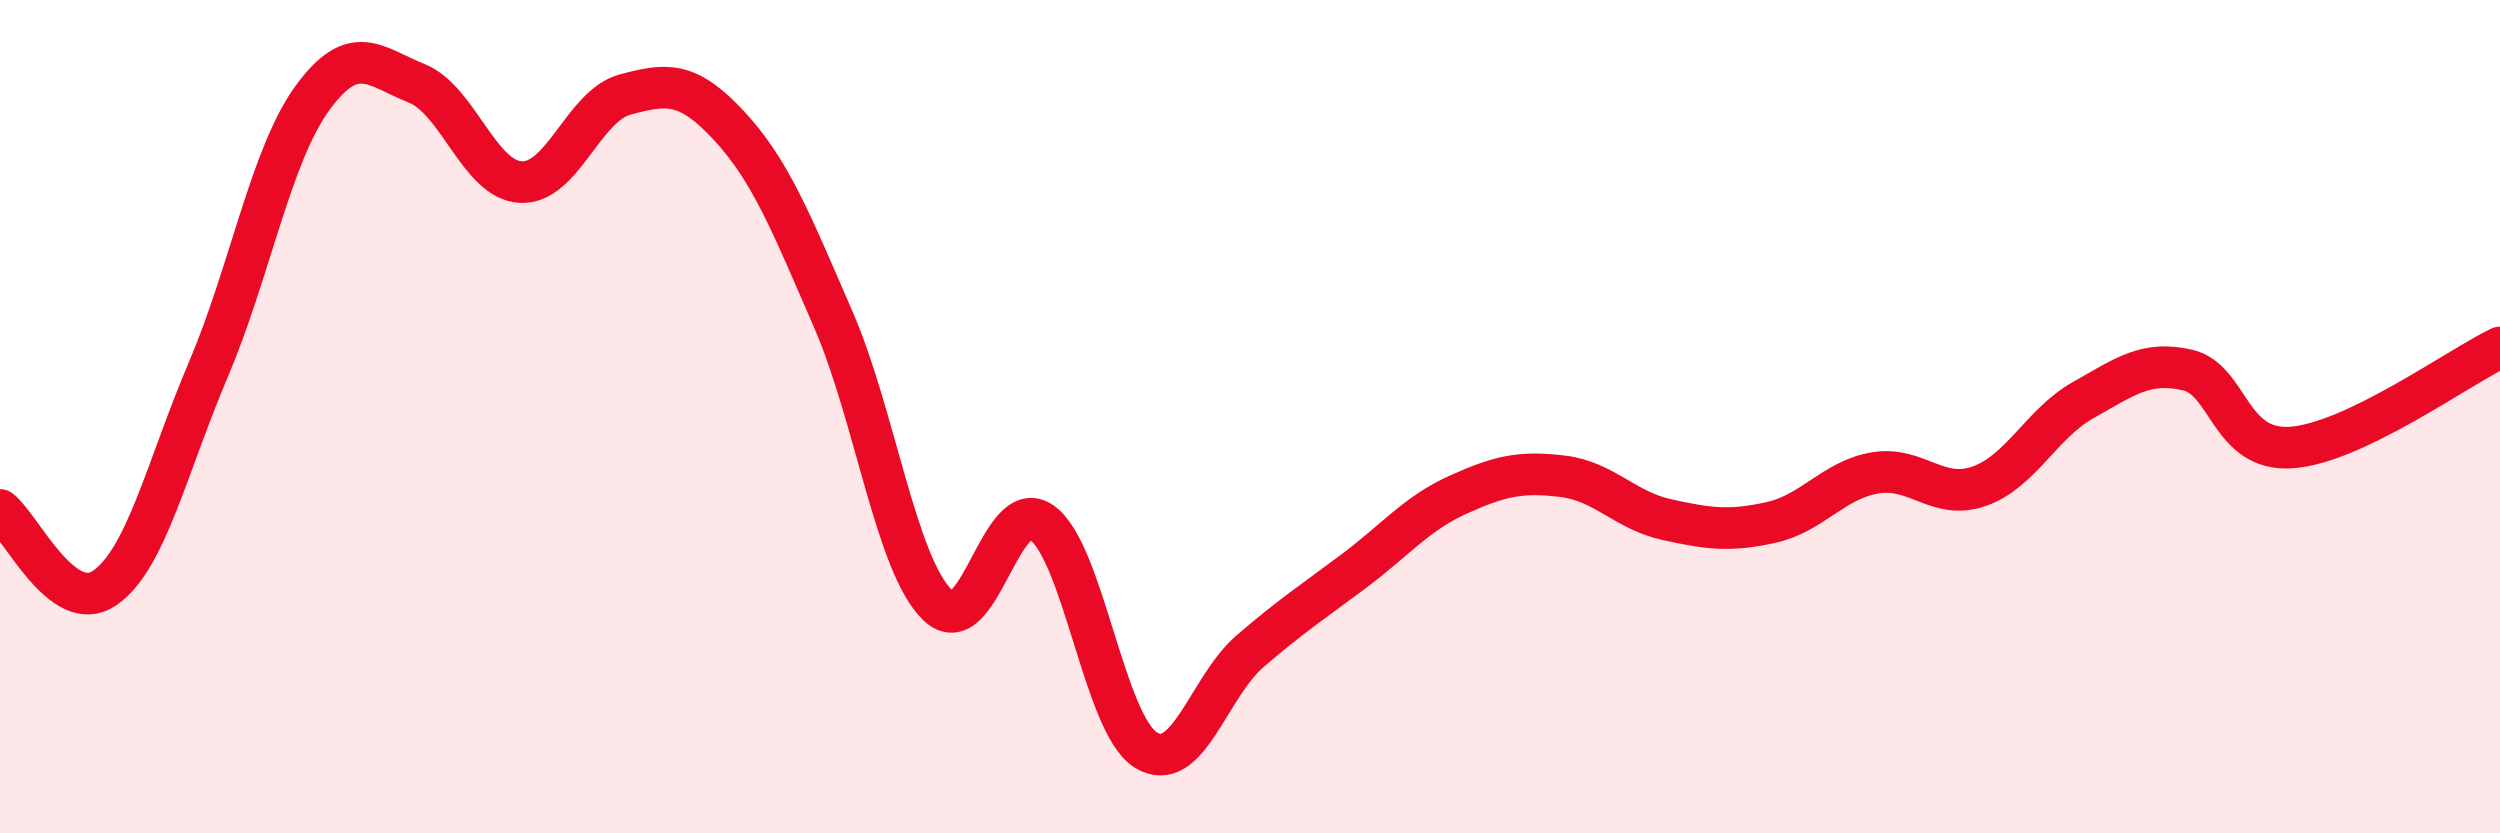
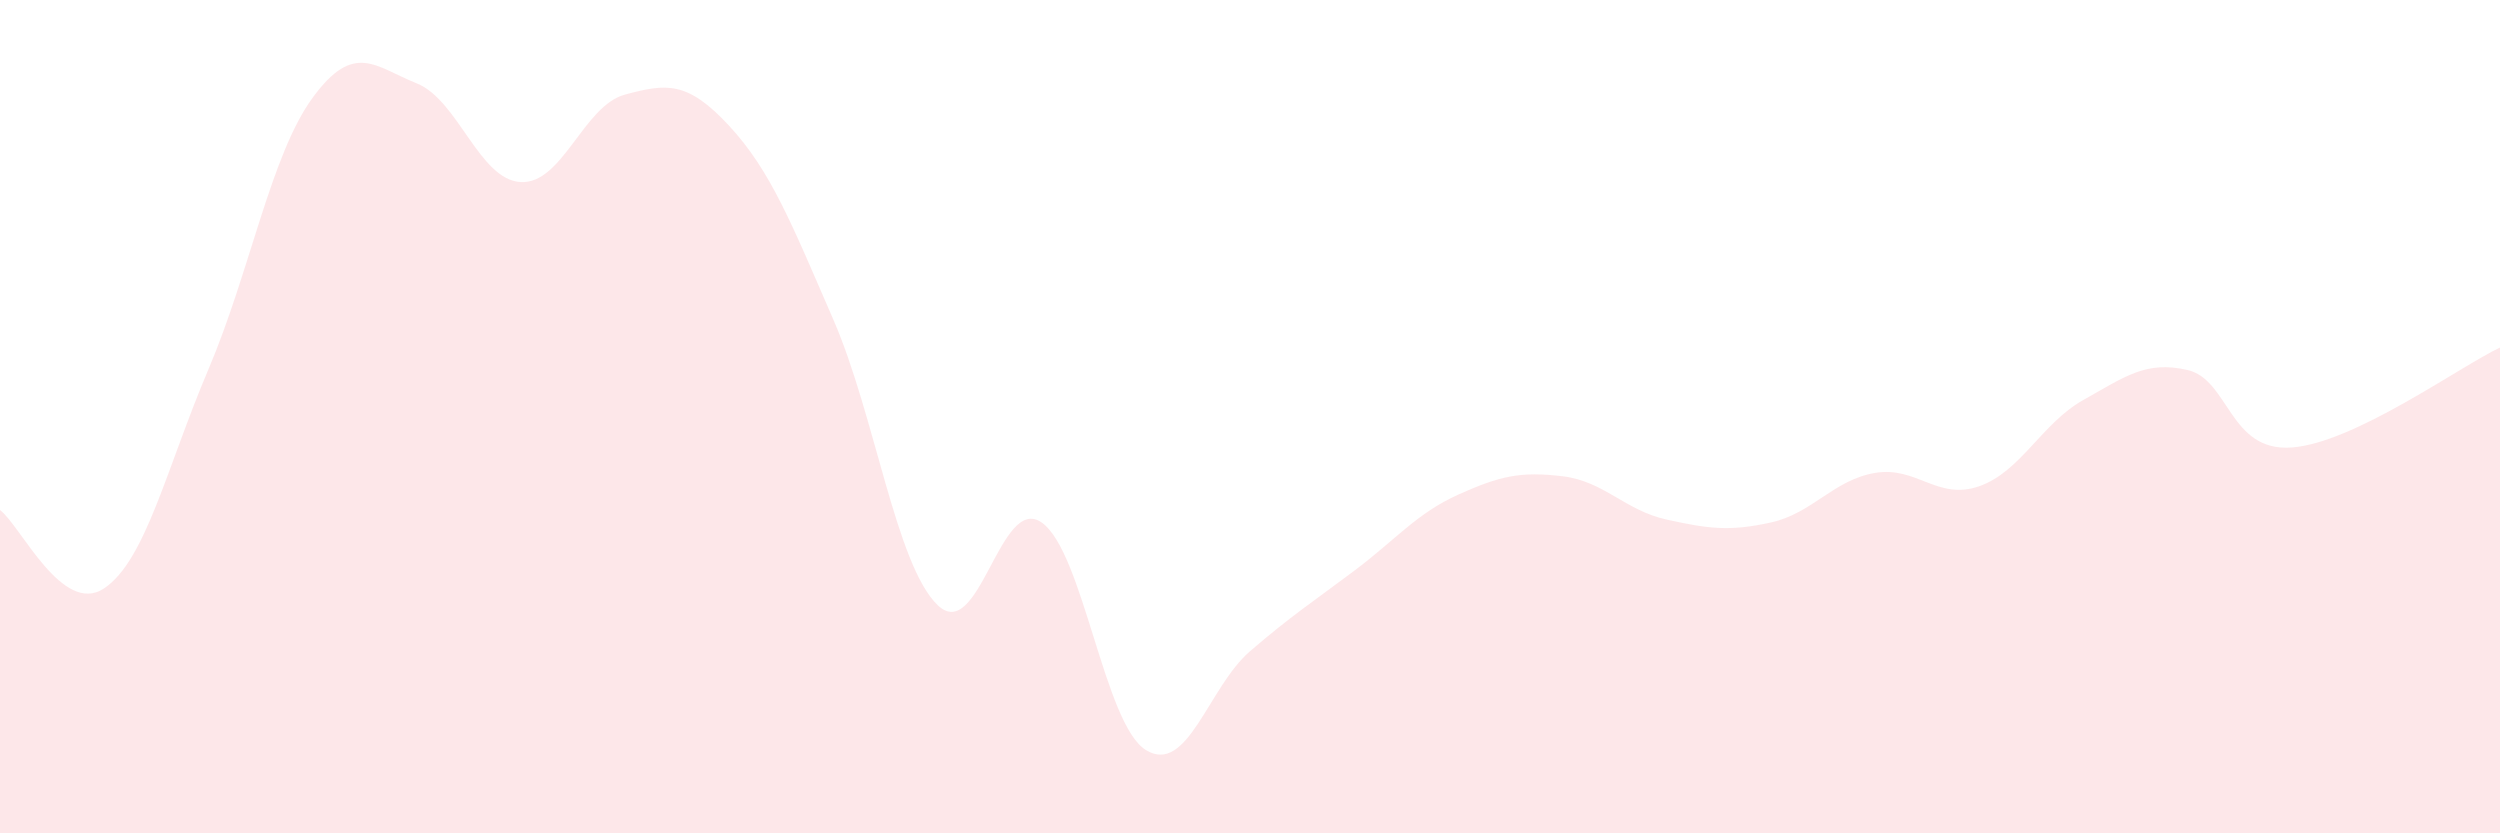
<svg xmlns="http://www.w3.org/2000/svg" width="60" height="20" viewBox="0 0 60 20">
  <path d="M 0,12.24 C 0.5,12.62 1.5,14.79 2.5,14.12 C 3.5,13.45 4,11.22 5,8.87 C 6,6.52 6.5,3.72 7.5,2.35 C 8.5,0.98 9,1.6 10,2 C 11,2.4 11.5,4.32 12.5,4.37 C 13.5,4.42 14,2.54 15,2.27 C 16,2 16.5,1.94 17.5,3.02 C 18.5,4.1 19,5.37 20,7.67 C 21,9.97 21.5,13.55 22.5,14.52 C 23.5,15.49 24,11.84 25,12.54 C 26,13.24 26.5,17.38 27.5,18 C 28.5,18.62 29,16.49 30,15.63 C 31,14.77 31.5,14.45 32.5,13.7 C 33.5,12.95 34,12.32 35,11.87 C 36,11.42 36.5,11.31 37.5,11.43 C 38.5,11.55 39,12.25 40,12.47 C 41,12.69 41.5,12.76 42.5,12.54 C 43.5,12.32 44,11.52 45,11.35 C 46,11.18 46.5,12.02 47.5,11.67 C 48.5,11.32 49,10.16 50,9.6 C 51,9.04 51.5,8.65 52.5,8.88 C 53.5,9.11 53.5,10.85 55,10.74 C 56.5,10.63 59,8.82 60,8.34L60 20L0 20Z" fill="#EB0A25" opacity="0.1" stroke-linecap="round" stroke-linejoin="round" />
-   <path d="M 0,12.24 C 0.5,12.62 1.5,14.79 2.5,14.12 C 3.5,13.45 4,11.22 5,8.87 C 6,6.52 6.5,3.72 7.5,2.35 C 8.5,0.98 9,1.6 10,2 C 11,2.4 11.5,4.32 12.5,4.37 C 13.5,4.42 14,2.54 15,2.27 C 16,2 16.5,1.94 17.5,3.02 C 18.5,4.1 19,5.37 20,7.67 C 21,9.97 21.5,13.55 22.5,14.52 C 23.5,15.49 24,11.84 25,12.54 C 26,13.24 26.5,17.38 27.5,18 C 28.5,18.62 29,16.49 30,15.63 C 31,14.77 31.5,14.45 32.5,13.7 C 33.5,12.95 34,12.32 35,11.87 C 36,11.42 36.5,11.31 37.5,11.43 C 38.5,11.55 39,12.25 40,12.47 C 41,12.69 41.5,12.76 42.5,12.54 C 43.5,12.32 44,11.52 45,11.35 C 46,11.18 46.5,12.02 47.5,11.67 C 48.5,11.32 49,10.16 50,9.6 C 51,9.04 51.5,8.65 52.5,8.88 C 53.5,9.11 53.5,10.85 55,10.74 C 56.5,10.63 59,8.82 60,8.34" stroke="#EB0A25" stroke-width="1" fill="none" stroke-linecap="round" stroke-linejoin="round" />
</svg>